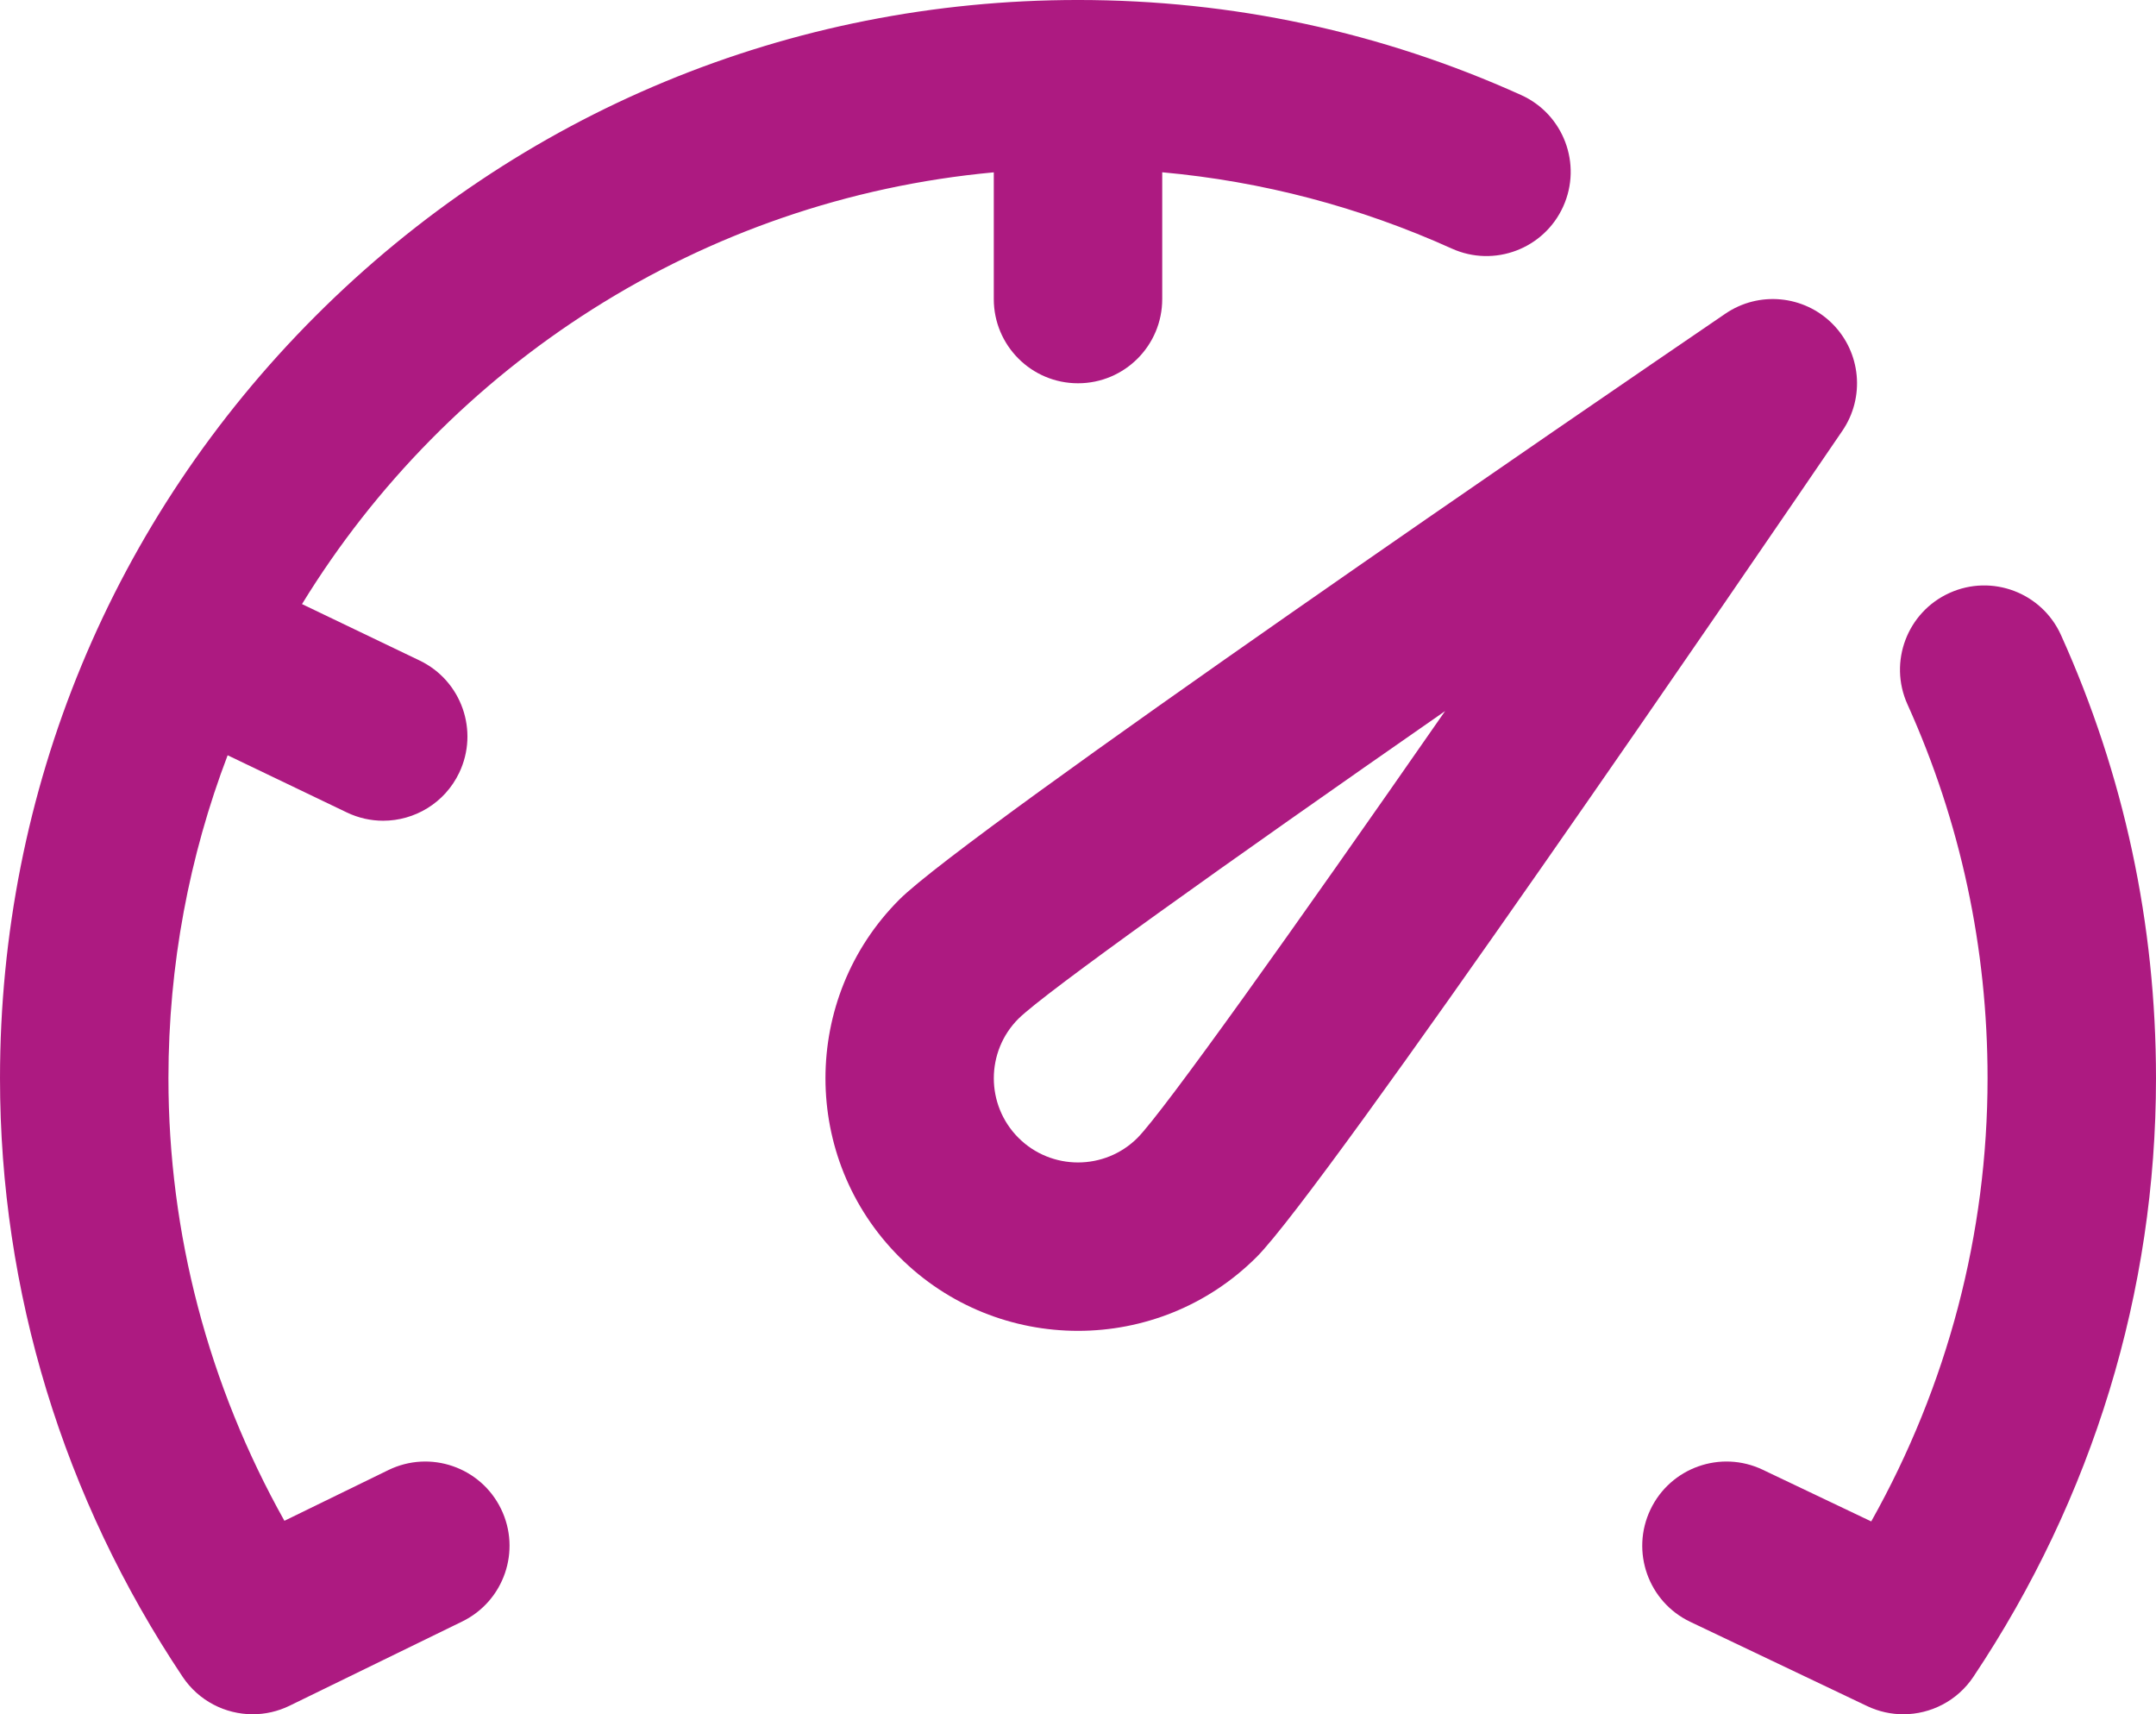
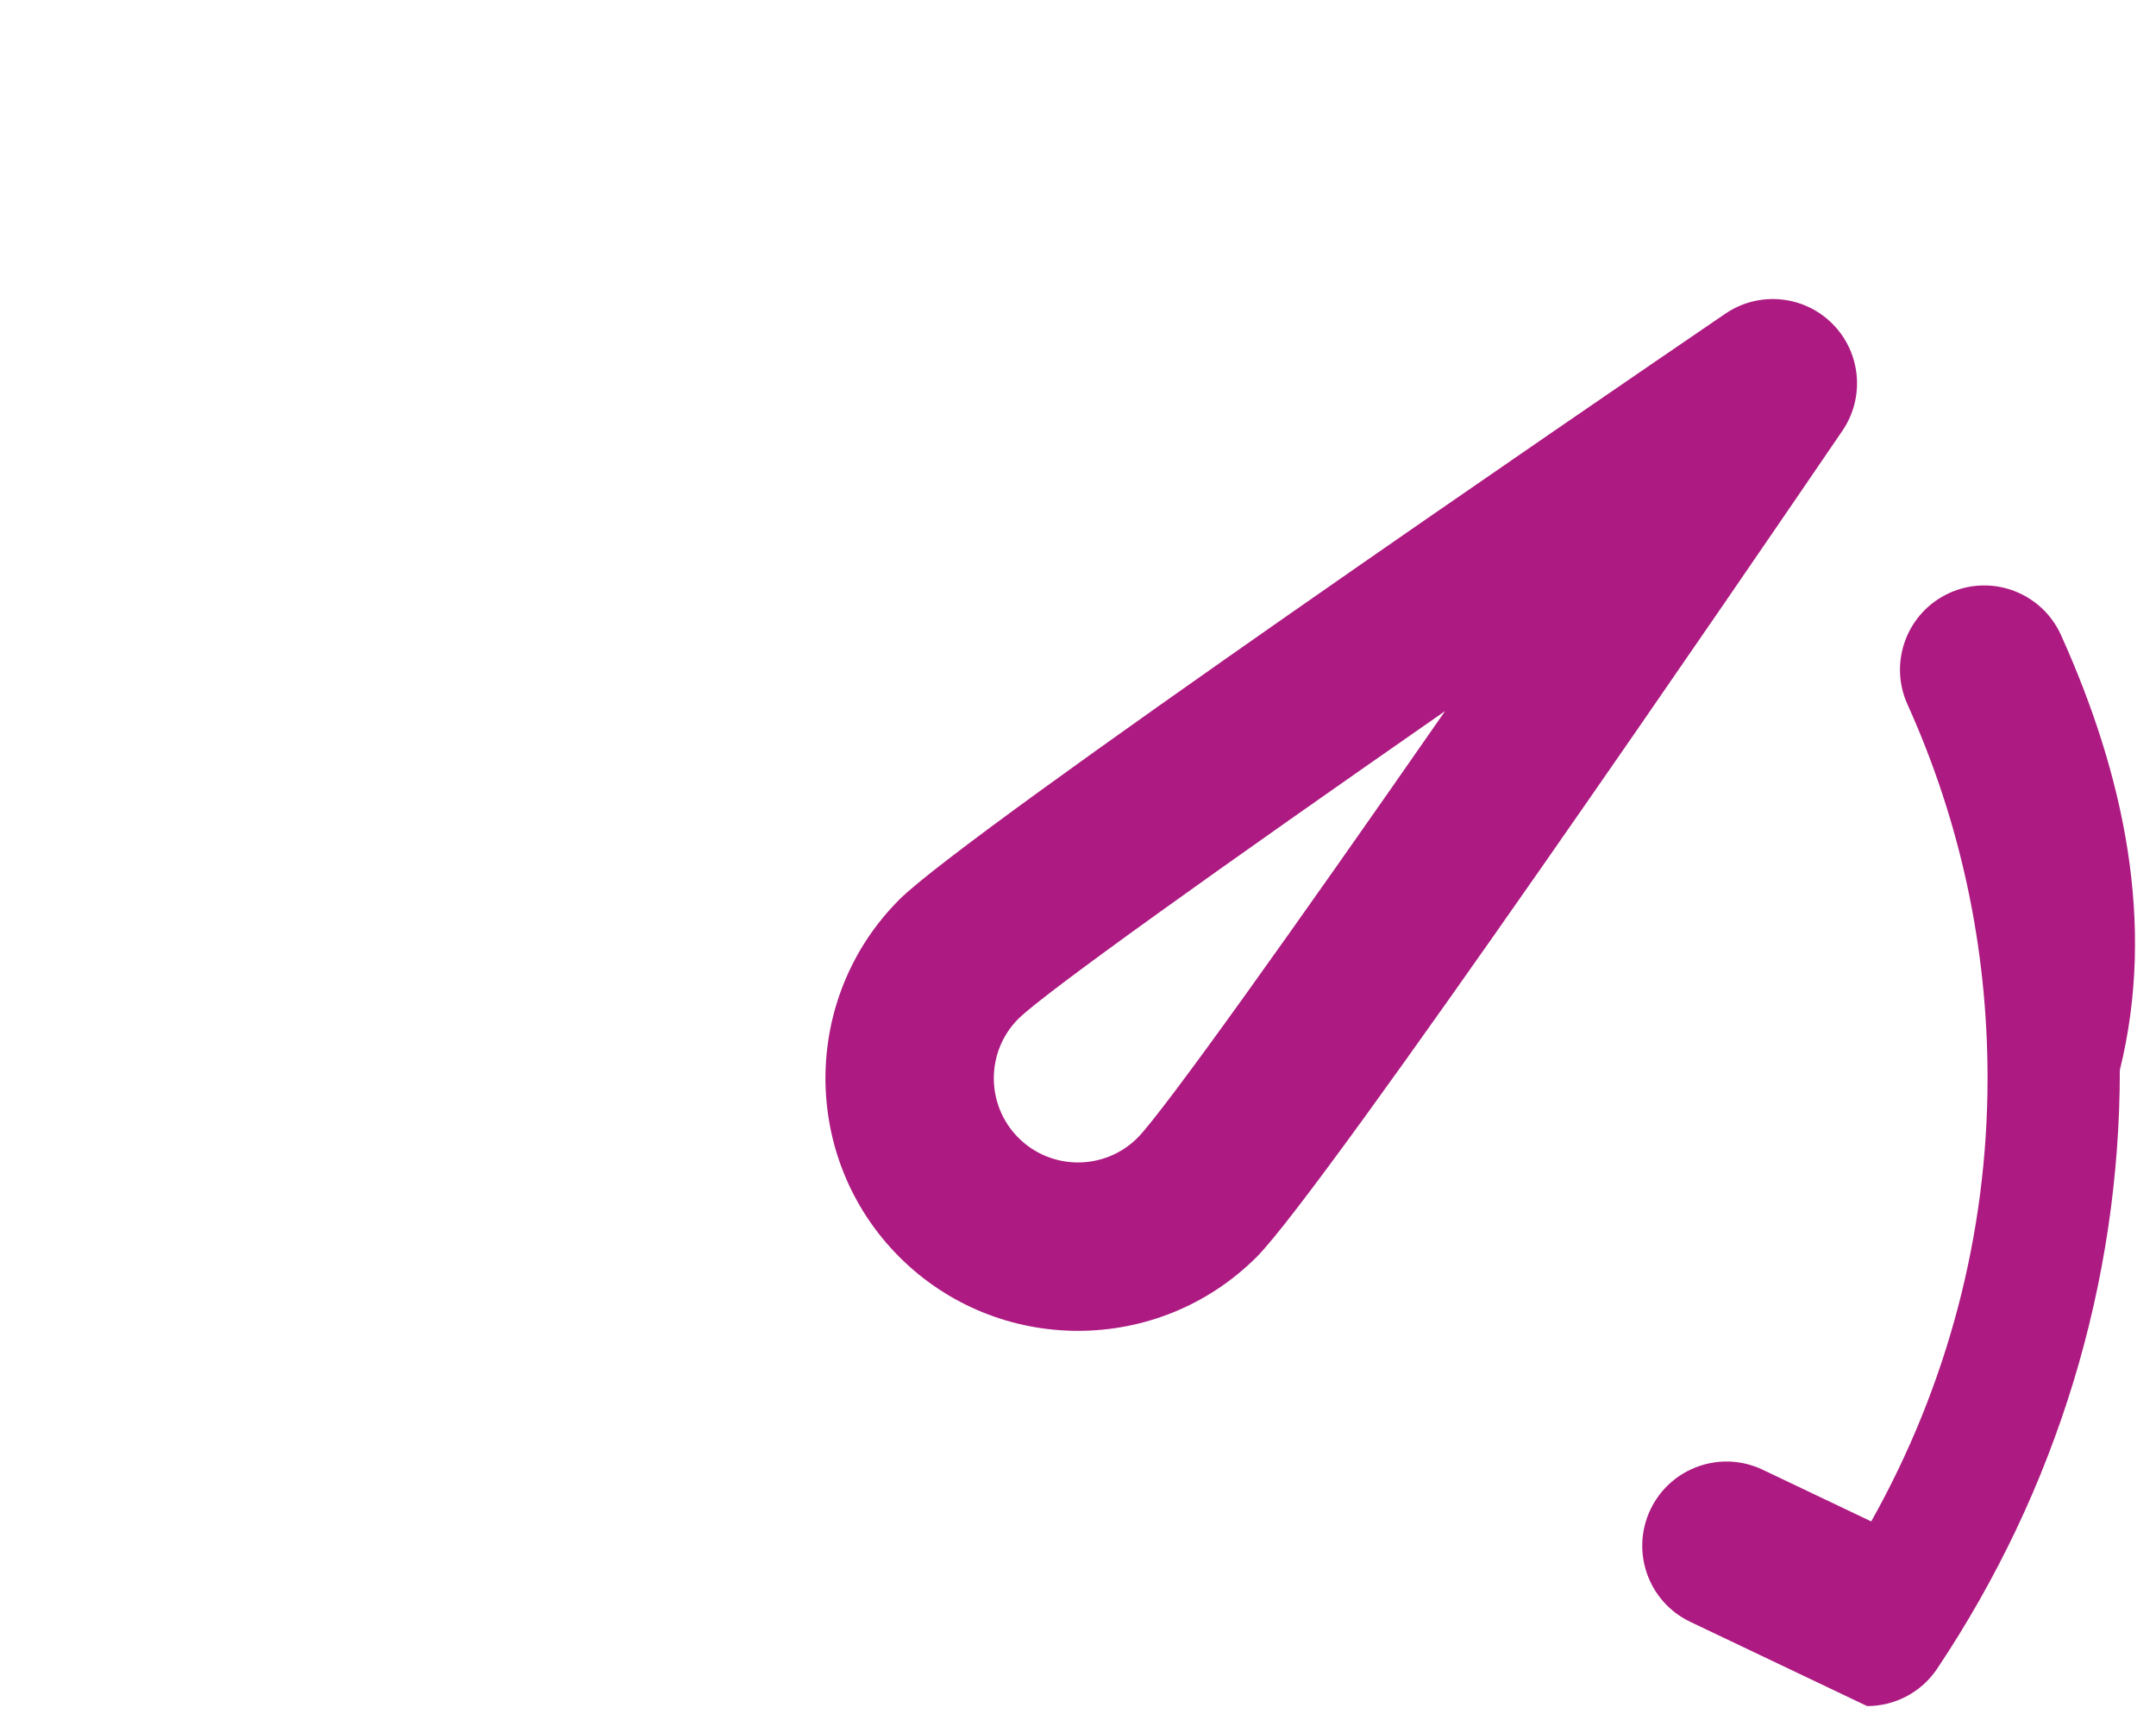
<svg xmlns="http://www.w3.org/2000/svg" id="Capa_1" x="0px" y="0px" width="6771.97px" height="5383.214px" viewBox="4607.715 694.378 6771.97 5383.214" xml:space="preserve">
  <g>
    <g>
      <g>
        <path fill="#AD1A81" d="M10363.135,1710.928c-89.887-89.874-230.973-103.127-336.047-31.532 c-395.816,269.794-2381.166,1626.45-2594.536,1839.808c-309.421,309.434-309.421,812.887,0,1122.321 c154.711,154.697,357.949,232.06,561.161,232.06c203.213,0,406.438-77.362,561.162-232.06 c213.355-213.37,1569.998-2198.721,1839.807-2594.537C10466.248,1941.929,10453.01,1800.828,10363.135,1710.928z M8180.749,4267.412c-103.127,103.154-270.958,103.154-374.084,0c-103.141-103.127-103.153-270.905-0.053-374.045 c82.903-81.925,646.578-483.932,1340.098-965.998C8664.654,3620.888,8262.648,4184.535,8180.749,4267.412z" />
-         <path fill="#AD1A81" d="M5827.608,5310.746l-326.563,159.3c-238.95-426.449-364.271-902.431-364.271-1389.683 c0-356.996,65.828-698.915,185.964-1014.248l374.191,179.483c36.902,17.697,75.854,26.083,114.225,26.083 c98.577,0,193.212-55.354,238.698-150.188c63.17-131.723,7.618-289.739-124.117-352.922l-369.443-177.209 c459.185-748.885,1253.661-1271.001,2172.891-1355.783v397.867c0,146.1,118.43,264.529,264.529,264.529 c146.1,0,264.531-118.43,264.531-264.529v-398.065c315.16,28.688,620.109,108.946,909.598,239.625 c133.125,60.114,289.82,0.872,349.934-132.252c60.117-133.165,0.902-289.833-132.262-349.947 c-438.672-198.014-906.943-298.43-1391.813-298.43c-904.429,0-1754.721,352.195-2394.262,991.724 c-639.515,639.541-991.724,1489.833-991.724,2394.262c0,668.335,198.371,1318.339,573.673,1879.685 c50.552,75.59,134.13,117.531,220.076,117.531c39.071,0,78.645-8.664,115.824-26.798l542.287-264.529 c131.313-64.056,185.832-222.417,121.776-353.729C6117.296,5301.223,5958.921,5246.717,5827.608,5310.746z" />
-         <path fill="#AD1A81" d="M11081.244,2688.564c-60.102-133.151-216.746-192.405-349.949-132.265 c-133.152,60.114-192.367,216.782-132.25,349.934c166.945,369.786,251.578,764.822,251.578,1174.13 c0,487.979-125.73,964.728-365.379,1391.666l-340.941-162.355c-131.883-62.799-289.738-6.812-352.566,125.11 c-62.813,131.895-6.797,289.753,125.109,352.565l555.516,264.53c36.543,17.393,75.285,25.712,113.59,25.712 c85.969,0,169.563-41.994,220.047-117.53c375.316-561.359,573.688-1211.363,573.688-1879.698 C11379.686,3595.493,11279.268,3127.222,11081.244,2688.564z" />
+         <path fill="#AD1A81" d="M11081.244,2688.564c-60.102-133.151-216.746-192.405-349.949-132.265 c-133.152,60.114-192.367,216.782-132.25,349.934c166.945,369.786,251.578,764.822,251.578,1174.13 c0,487.979-125.73,964.728-365.379,1391.666l-340.941-162.355c-131.883-62.799-289.738-6.812-352.566,125.11 c-62.813,131.895-6.797,289.753,125.109,352.565l555.516,264.53c85.969,0,169.563-41.994,220.047-117.53c375.316-561.359,573.688-1211.363,573.688-1879.698 C11379.686,3595.493,11279.268,3127.222,11081.244,2688.564z" />
      </g>
    </g>
  </g>
</svg>